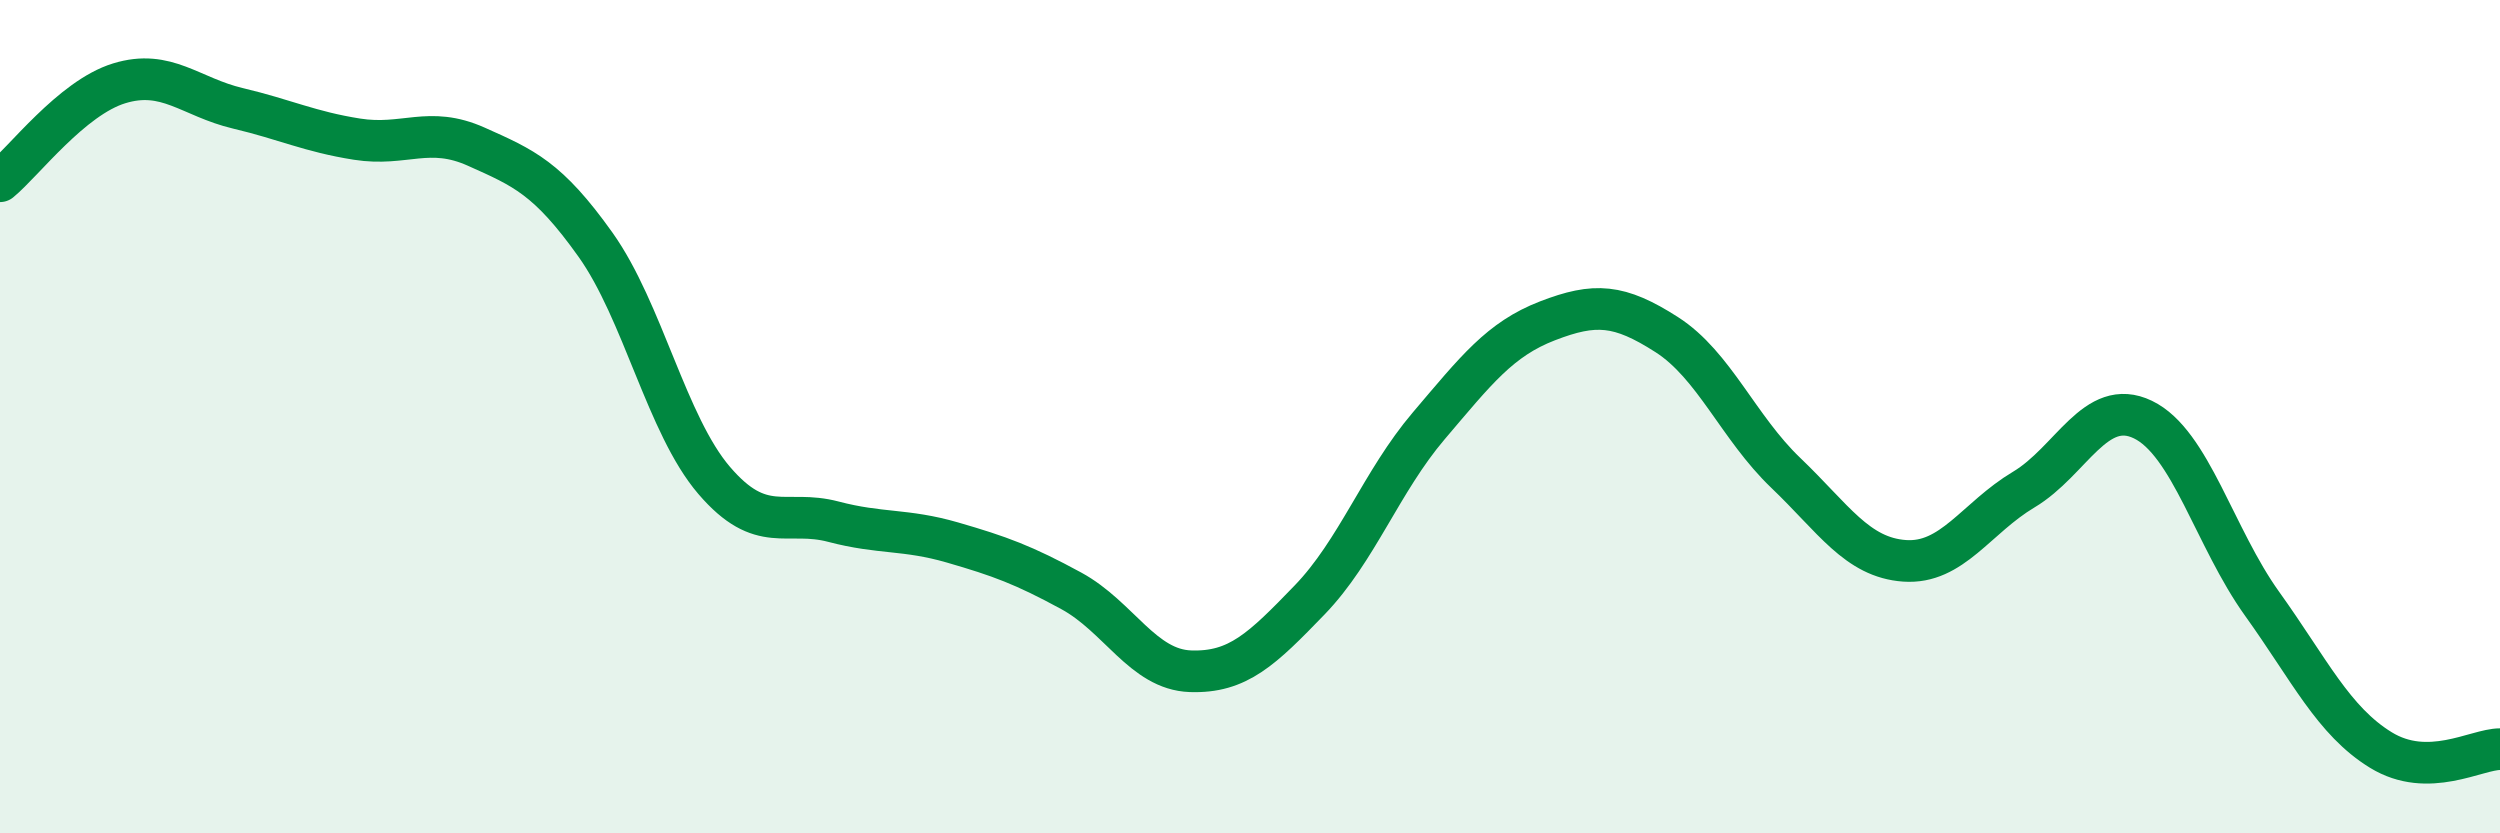
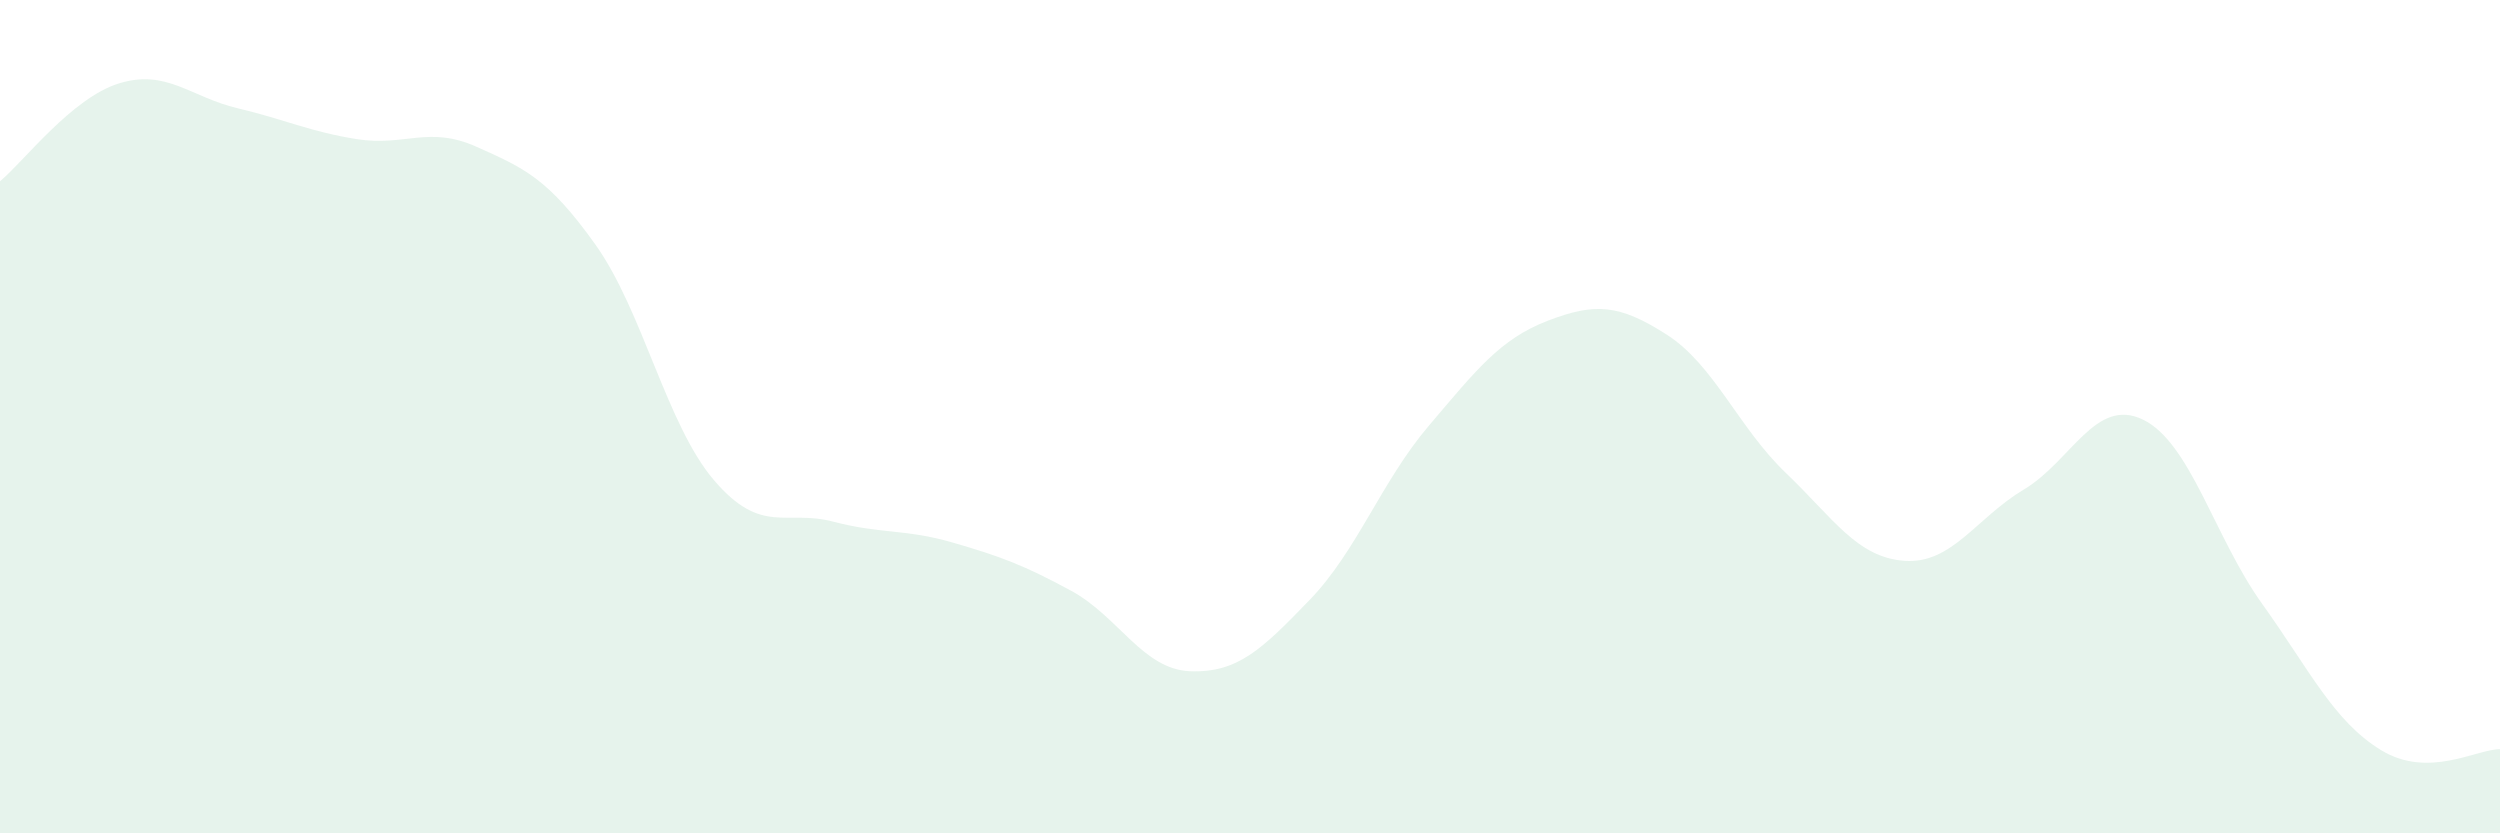
<svg xmlns="http://www.w3.org/2000/svg" width="60" height="20" viewBox="0 0 60 20">
  <path d="M 0,4.35 C 0.57,3.88 1.72,2.35 2.86,2 C 4,1.65 4.57,2.33 5.71,2.6 C 6.85,2.87 7.43,3.16 8.57,3.34 C 9.71,3.52 10.29,3.01 11.43,3.52 C 12.57,4.03 13.15,4.27 14.29,5.87 C 15.43,7.47 16,10.2 17.14,11.53 C 18.28,12.86 18.86,12.22 20,12.52 C 21.14,12.82 21.72,12.69 22.86,13.02 C 24,13.35 24.57,13.56 25.71,14.18 C 26.85,14.8 27.43,16.07 28.57,16.11 C 29.71,16.15 30.29,15.58 31.43,14.4 C 32.57,13.22 33.15,11.56 34.29,10.22 C 35.43,8.88 36,8.14 37.14,7.7 C 38.28,7.26 38.86,7.3 40,8.03 C 41.14,8.76 41.72,10.26 42.86,11.35 C 44,12.44 44.57,13.38 45.71,13.46 C 46.85,13.54 47.43,12.43 48.57,11.75 C 49.71,11.07 50.29,9.52 51.43,10.07 C 52.57,10.62 53.15,12.9 54.29,14.49 C 55.43,16.08 56,17.3 57.14,18 C 58.28,18.7 59.43,17.98 60,17.98L60 20L0 20Z" fill="#008740" opacity="0.1" stroke-linecap="round" stroke-linejoin="round" />
-   <path d="M 0,4.35 C 0.57,3.88 1.72,2.35 2.86,2 C 4,1.65 4.57,2.33 5.71,2.6 C 6.85,2.87 7.43,3.16 8.57,3.34 C 9.71,3.52 10.29,3.01 11.43,3.52 C 12.57,4.03 13.15,4.27 14.29,5.87 C 15.43,7.47 16,10.2 17.14,11.53 C 18.28,12.86 18.86,12.22 20,12.52 C 21.14,12.82 21.72,12.69 22.86,13.02 C 24,13.35 24.57,13.56 25.71,14.18 C 26.85,14.8 27.43,16.07 28.57,16.11 C 29.71,16.15 30.29,15.58 31.43,14.4 C 32.57,13.22 33.15,11.56 34.29,10.22 C 35.43,8.88 36,8.14 37.14,7.7 C 38.28,7.26 38.86,7.3 40,8.03 C 41.14,8.76 41.72,10.26 42.86,11.35 C 44,12.44 44.57,13.38 45.71,13.46 C 46.85,13.54 47.43,12.43 48.57,11.75 C 49.71,11.07 50.29,9.52 51.43,10.07 C 52.57,10.62 53.15,12.9 54.29,14.49 C 55.43,16.08 56,17.3 57.14,18 C 58.28,18.7 59.43,17.98 60,17.98" stroke="#008740" stroke-width="1" fill="none" stroke-linecap="round" stroke-linejoin="round" />
</svg>